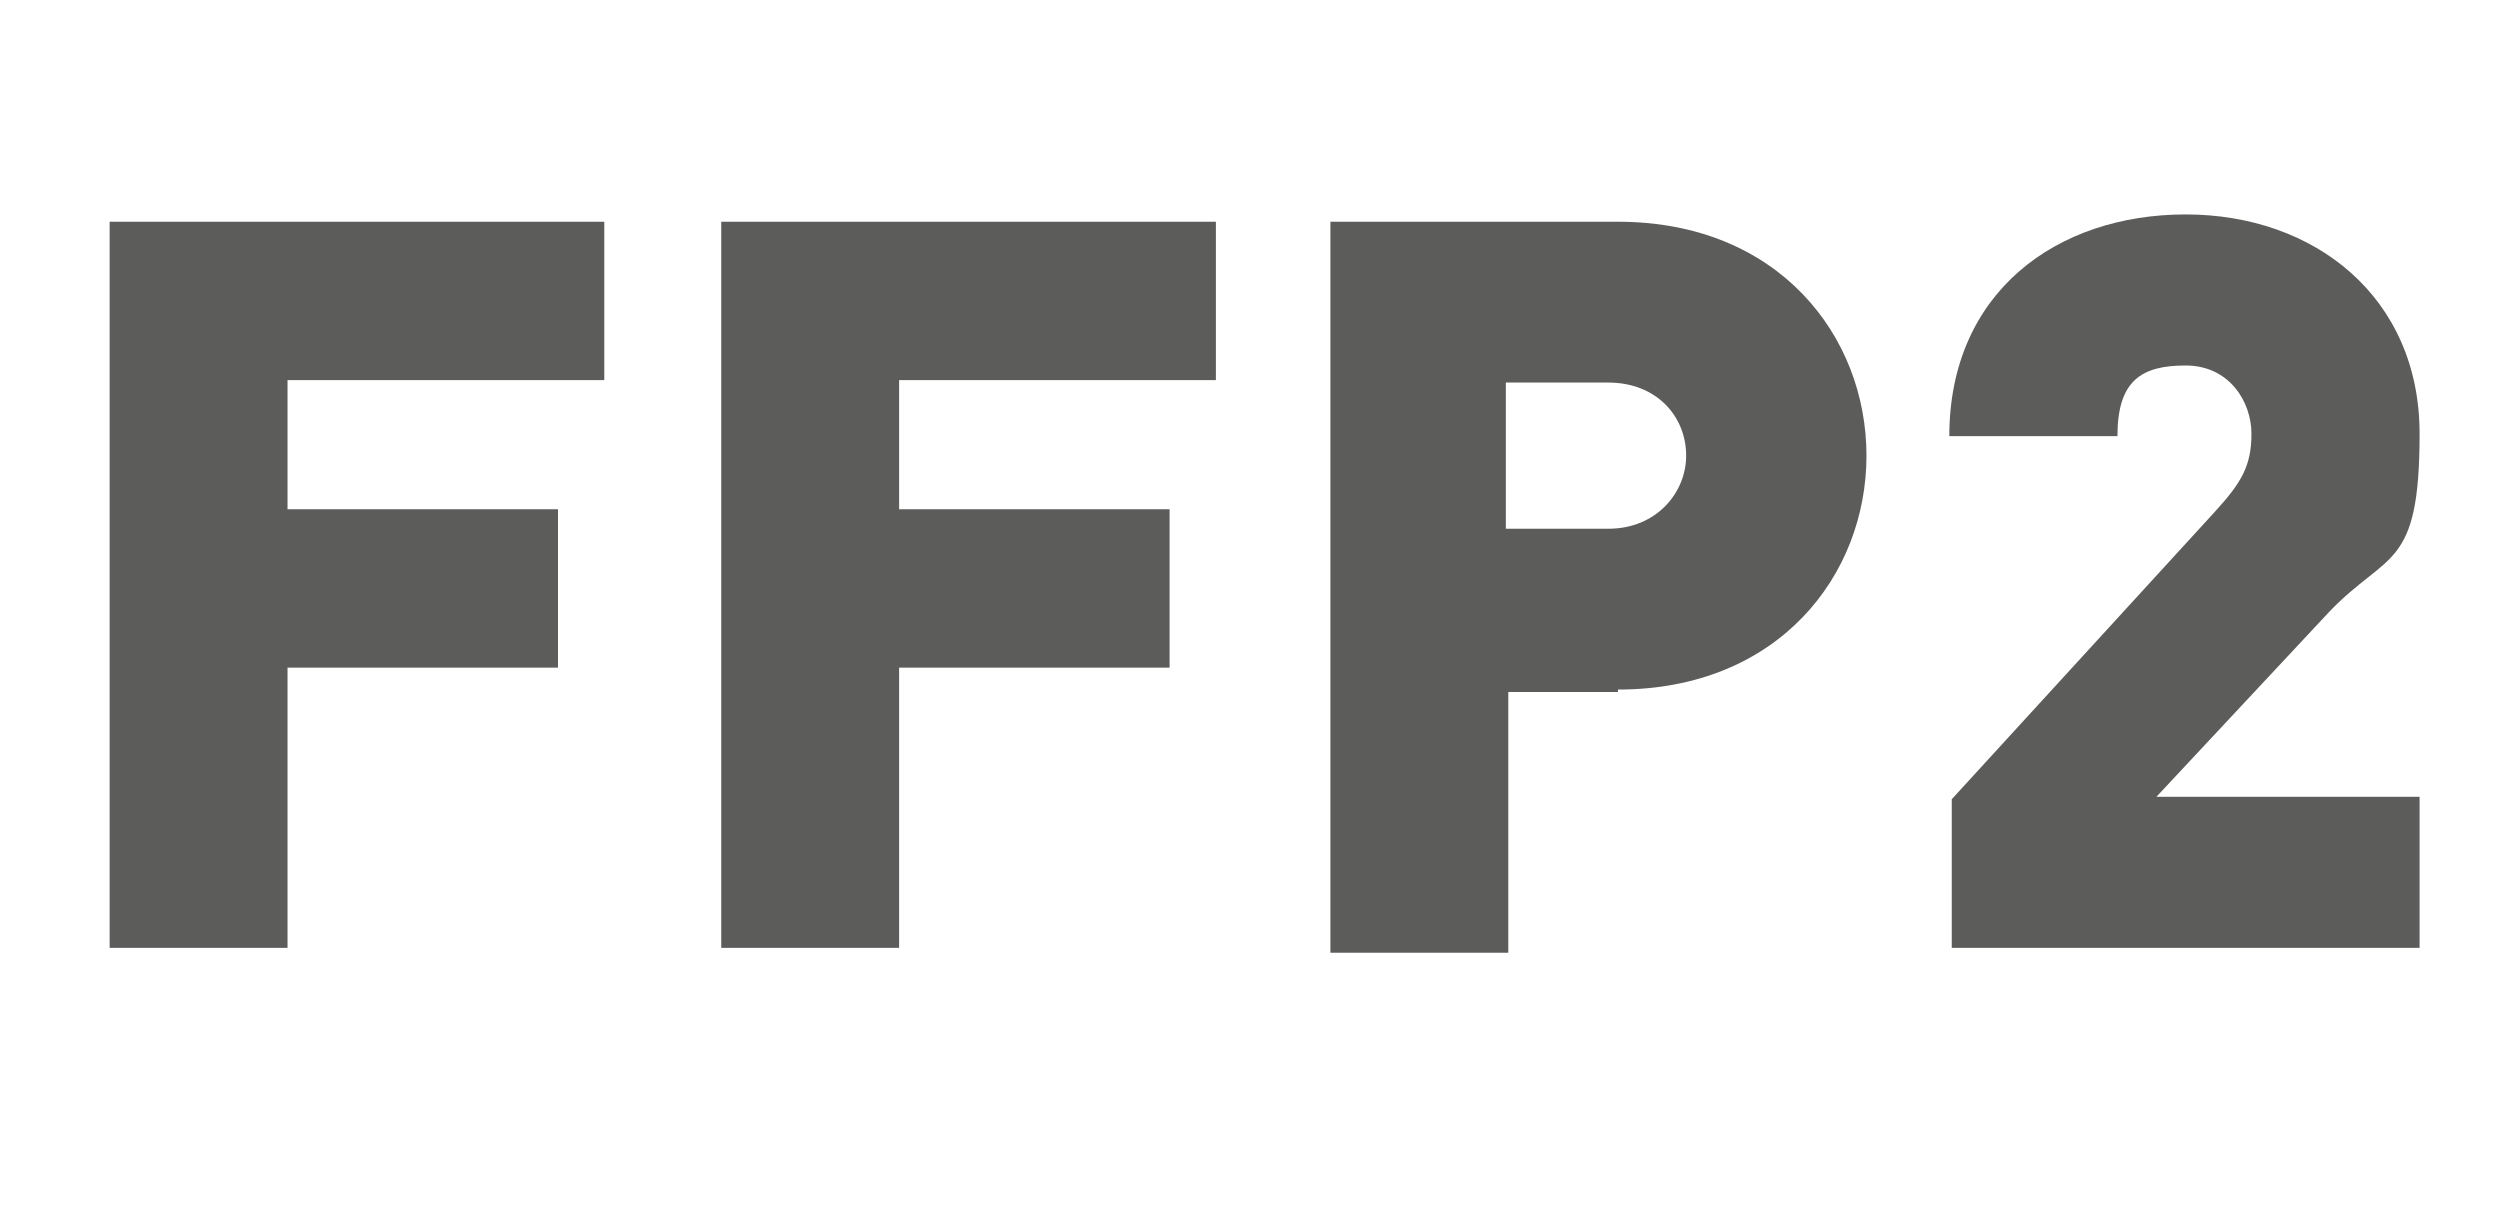
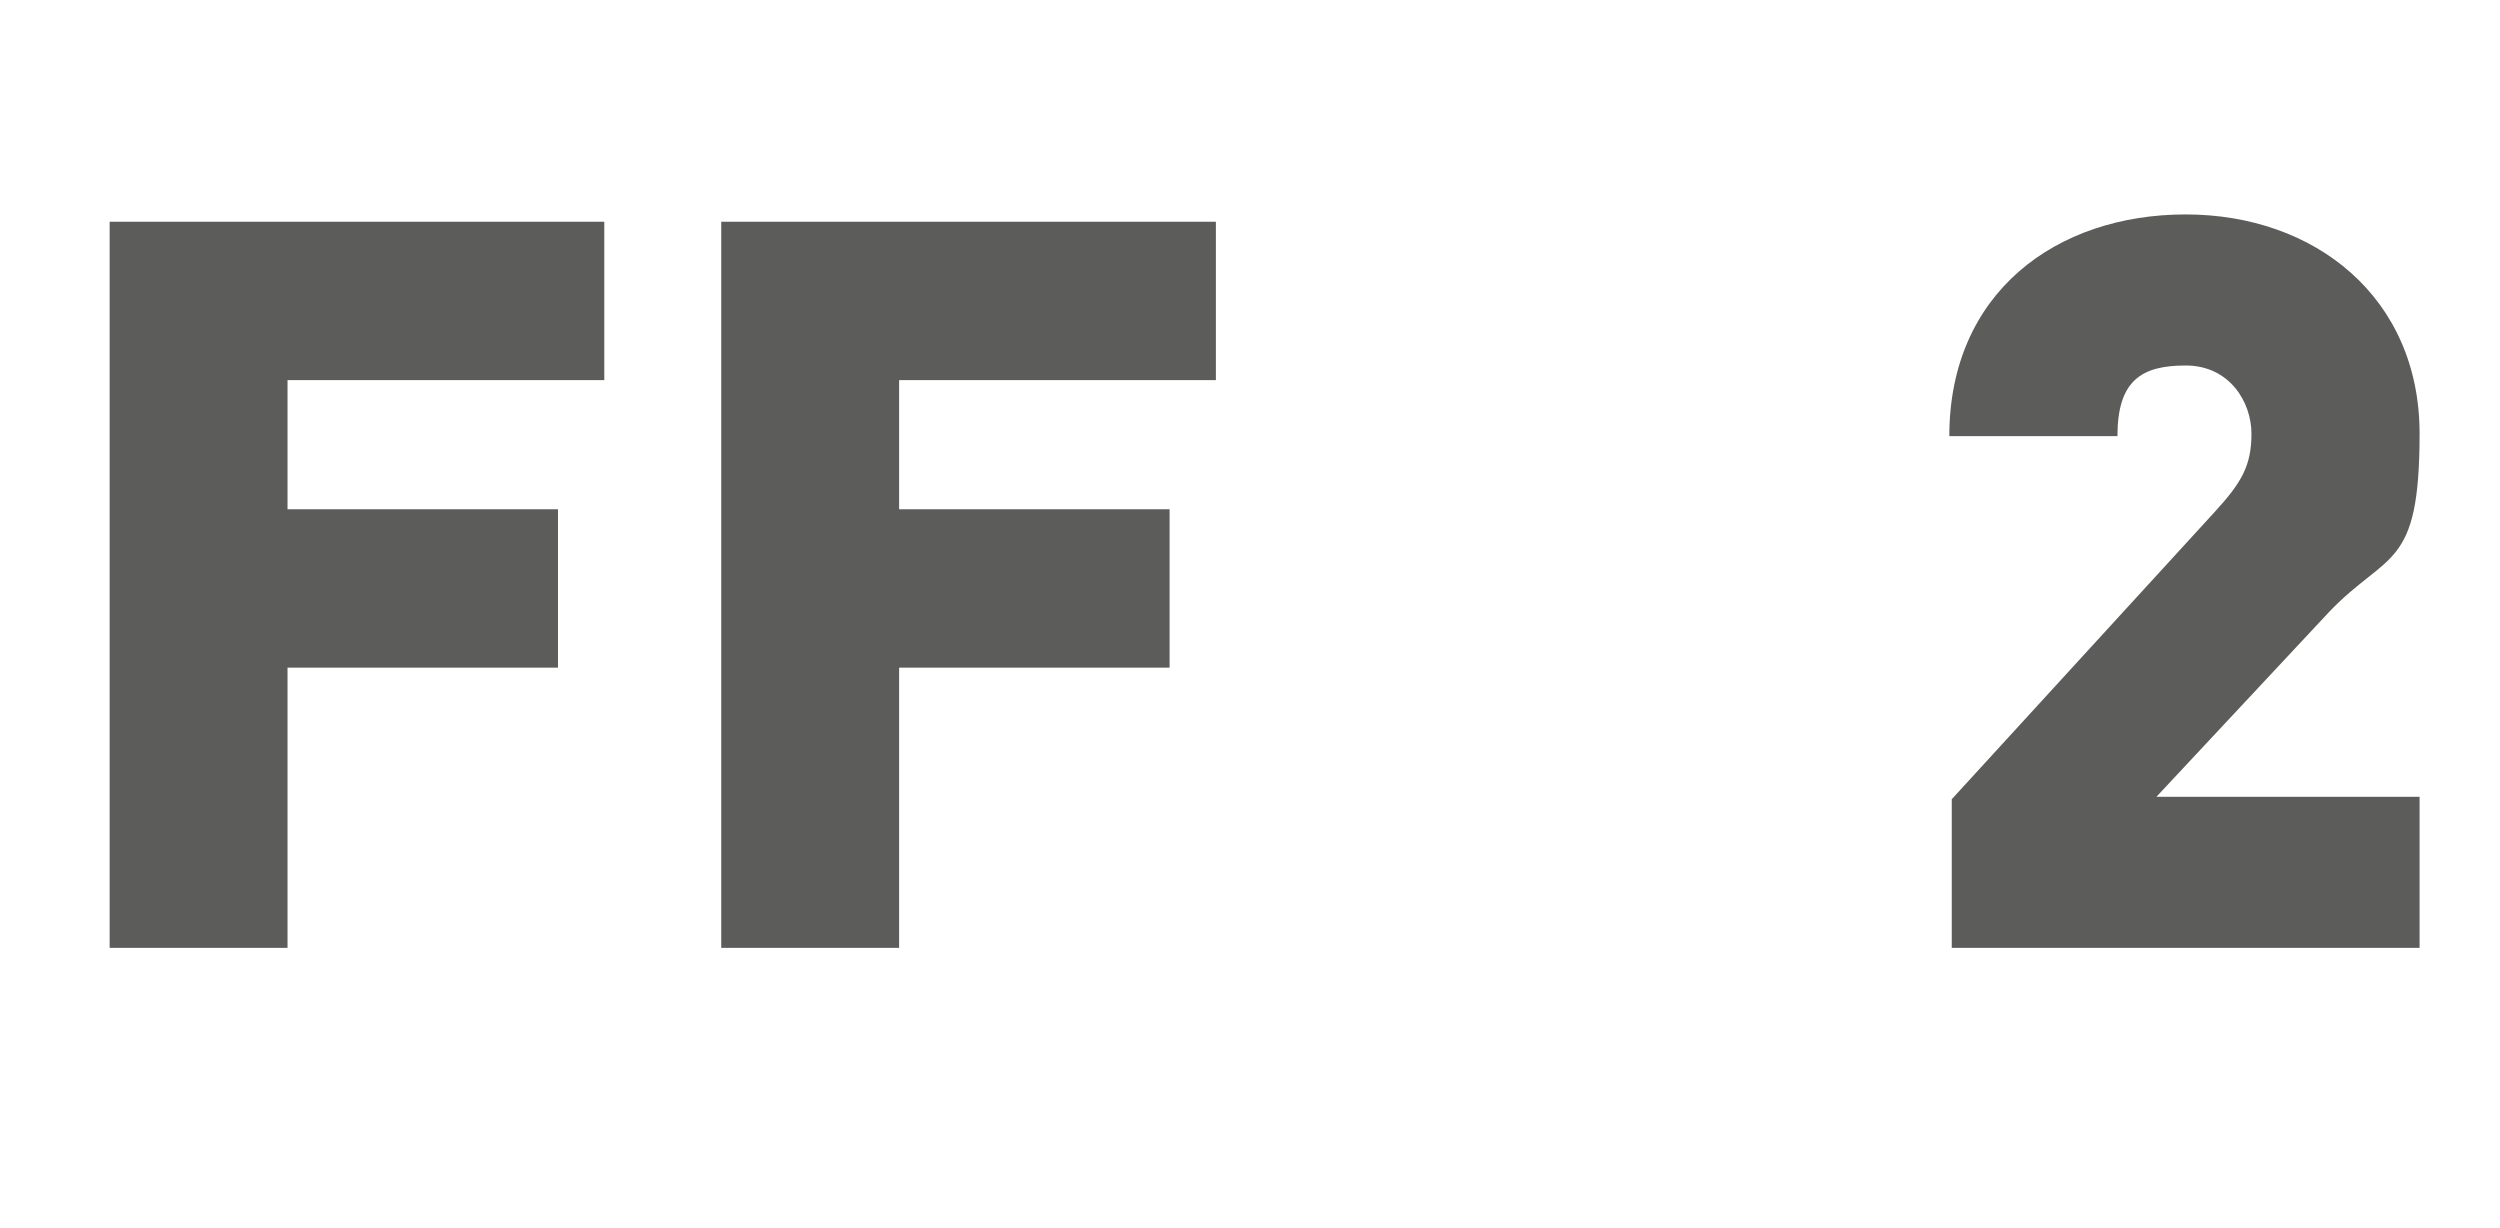
<svg xmlns="http://www.w3.org/2000/svg" id="Camada_1" data-name="Camada 1" width="102.6" height="50.4" version="1.1" viewBox="0 0 102.6 50.4">
  <defs>
    <style>
      .cls-1 {
        fill: #5c5c5b;
        stroke-width: 0px;
      }

      .cls-2 {
        isolation: isolate;
      }
    </style>
  </defs>
  <g class="cls-2">
    <path class="cls-1" d="M11.8,15.7v5.2h11.1v6.5h-11.1v11.5h-7.3V9.1h20.3v6.5h-13Z" />
    <path class="cls-1" d="M36.9,15.7v5.2h11.1v6.5h-11.1v11.5h-7.3V9.1h20.3v6.5h-13Z" />
-     <path class="cls-1" d="M66.4,28.4h-4.5v10.7h-7.3V9.1h11.8c6.6,0,10.2,4.7,10.2,9.6s-3.6,9.6-10.2,9.6ZM66,15.7h-4.2v6h4.2c2,0,3.2-1.5,3.2-3,0-1.6-1.2-3-3.2-3Z" />
    <path class="cls-1" d="M80.1,39v-6.2l10.8-11.8c1.1-1.2,1.5-1.9,1.5-3.2s-.9-2.8-2.7-2.8-2.8.6-2.8,2.9h-6.9c0-5.9,4.4-9.1,9.7-9.1s9.6,3.4,9.6,9-1.3,4.8-3.7,7.3l-7.1,7.6h10.8v6.2h-19.2Z" />
  </g>
</svg>